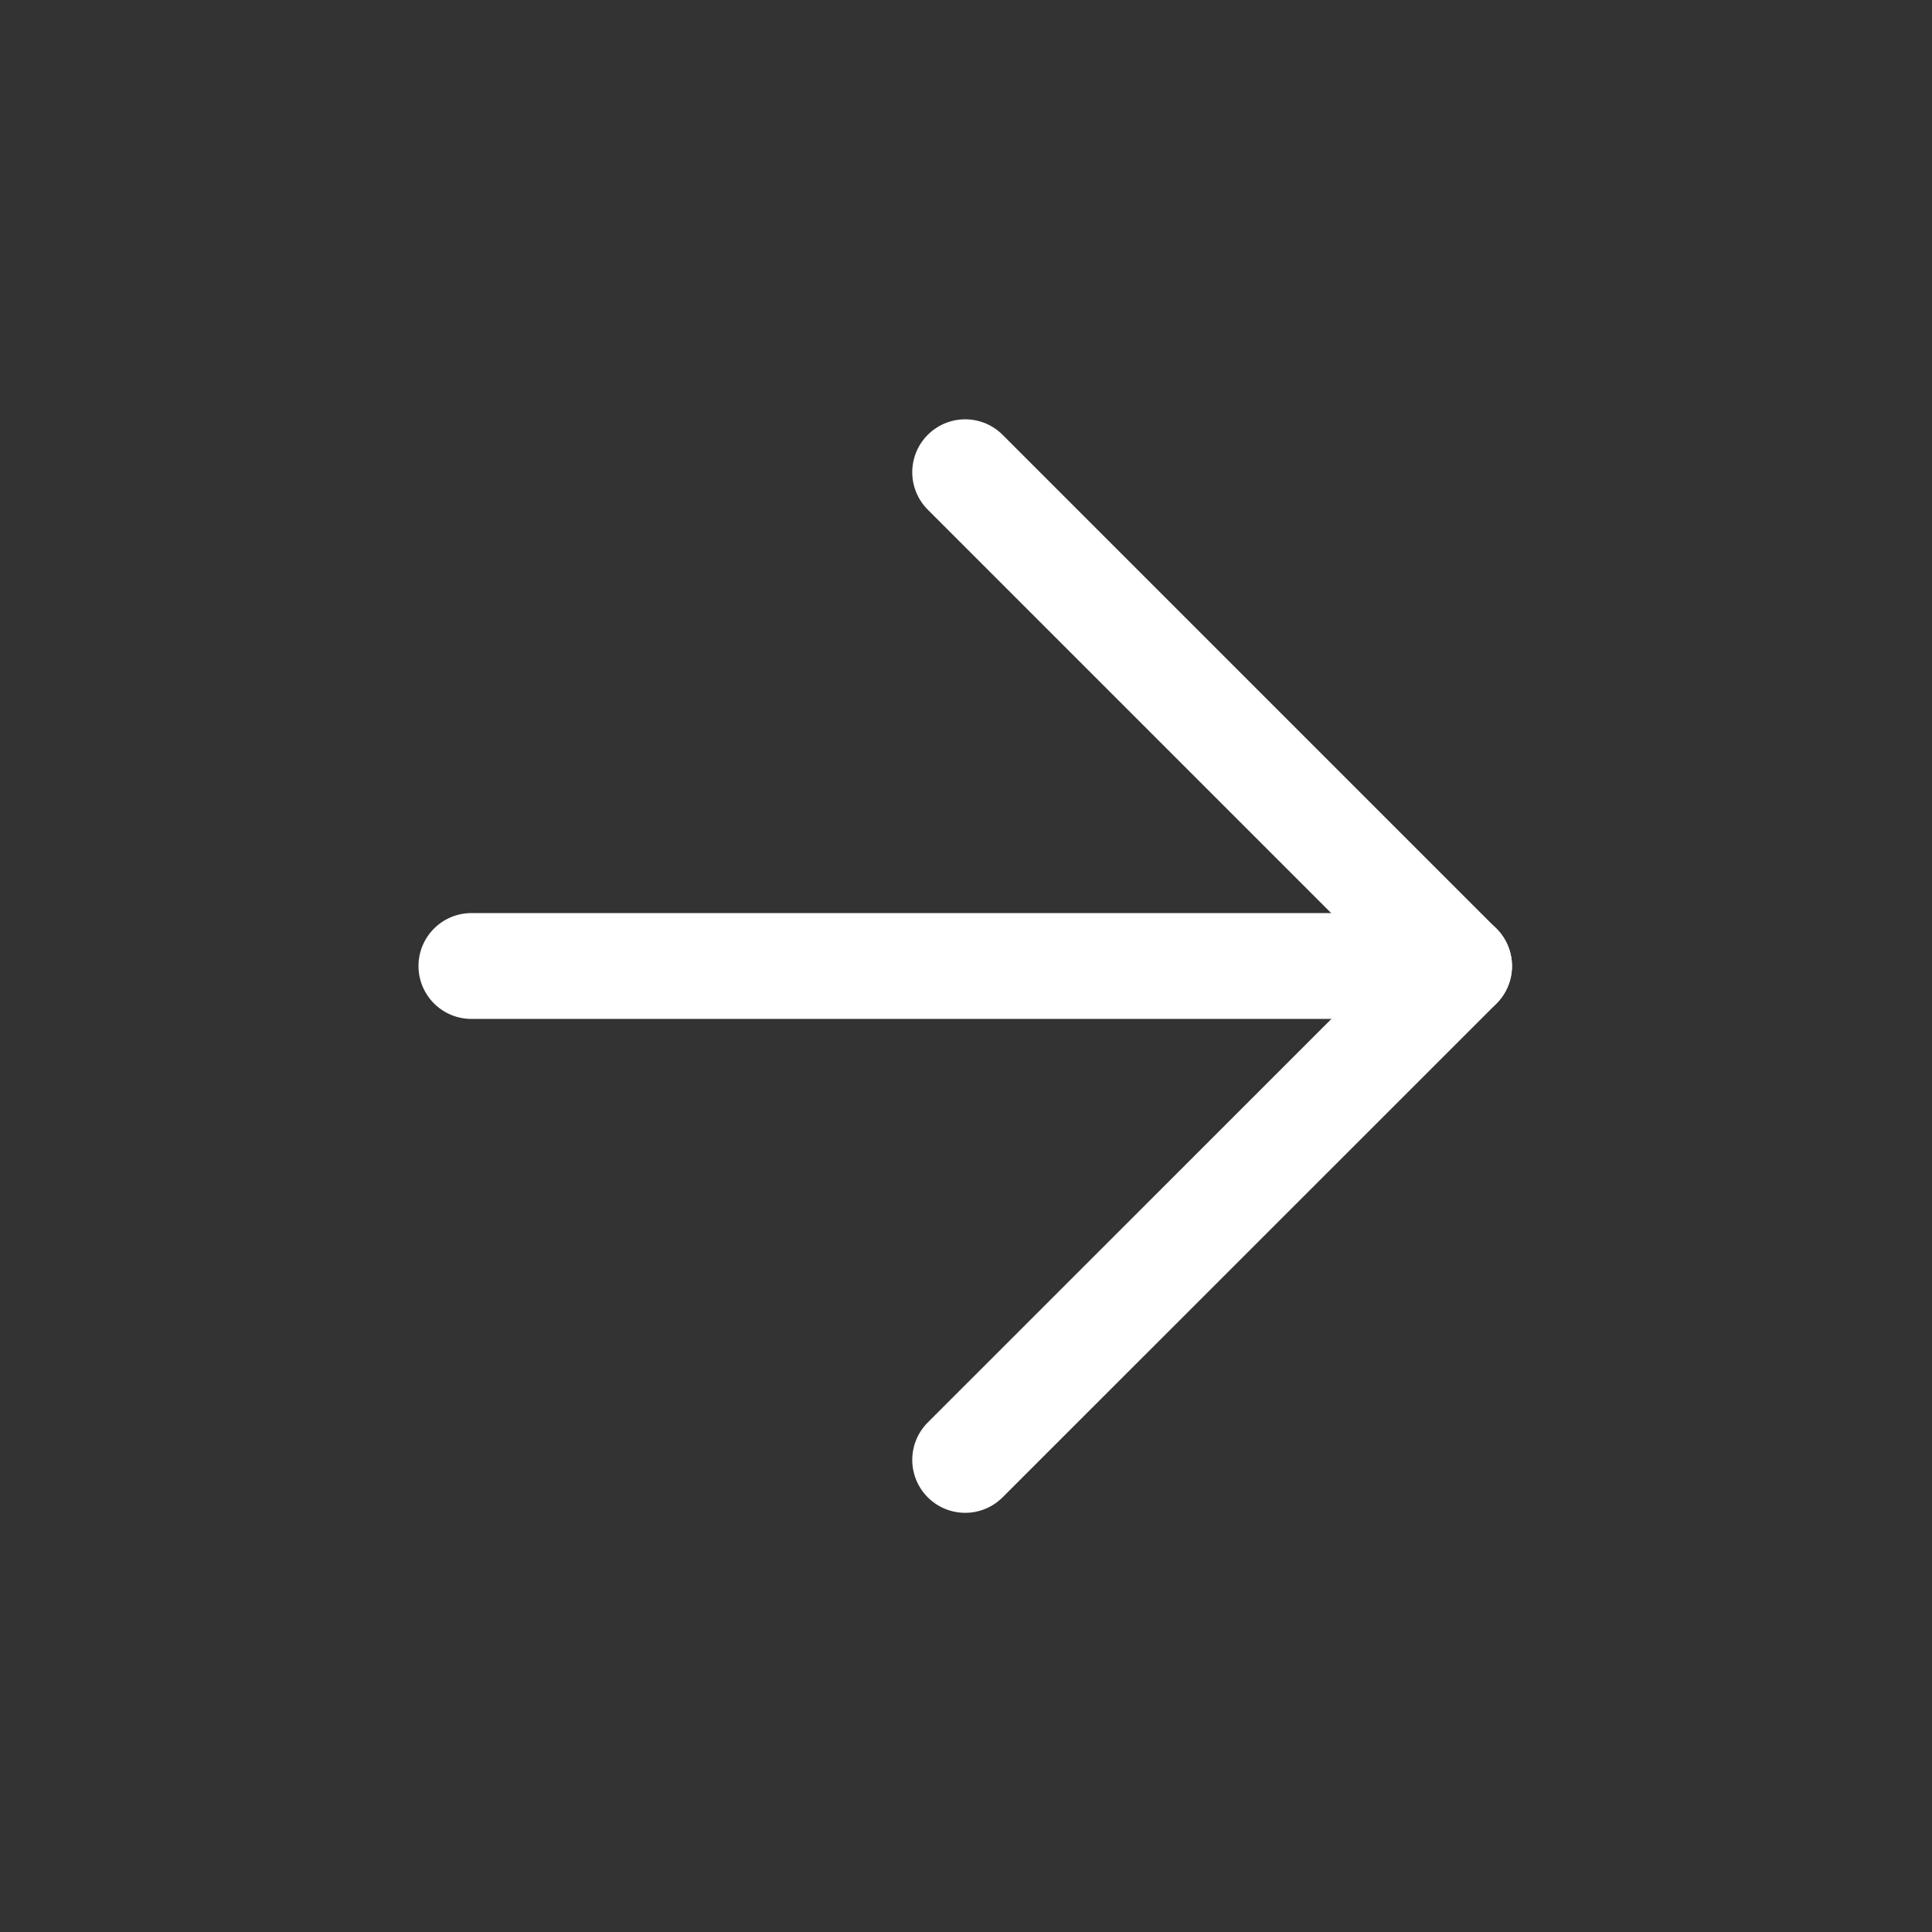
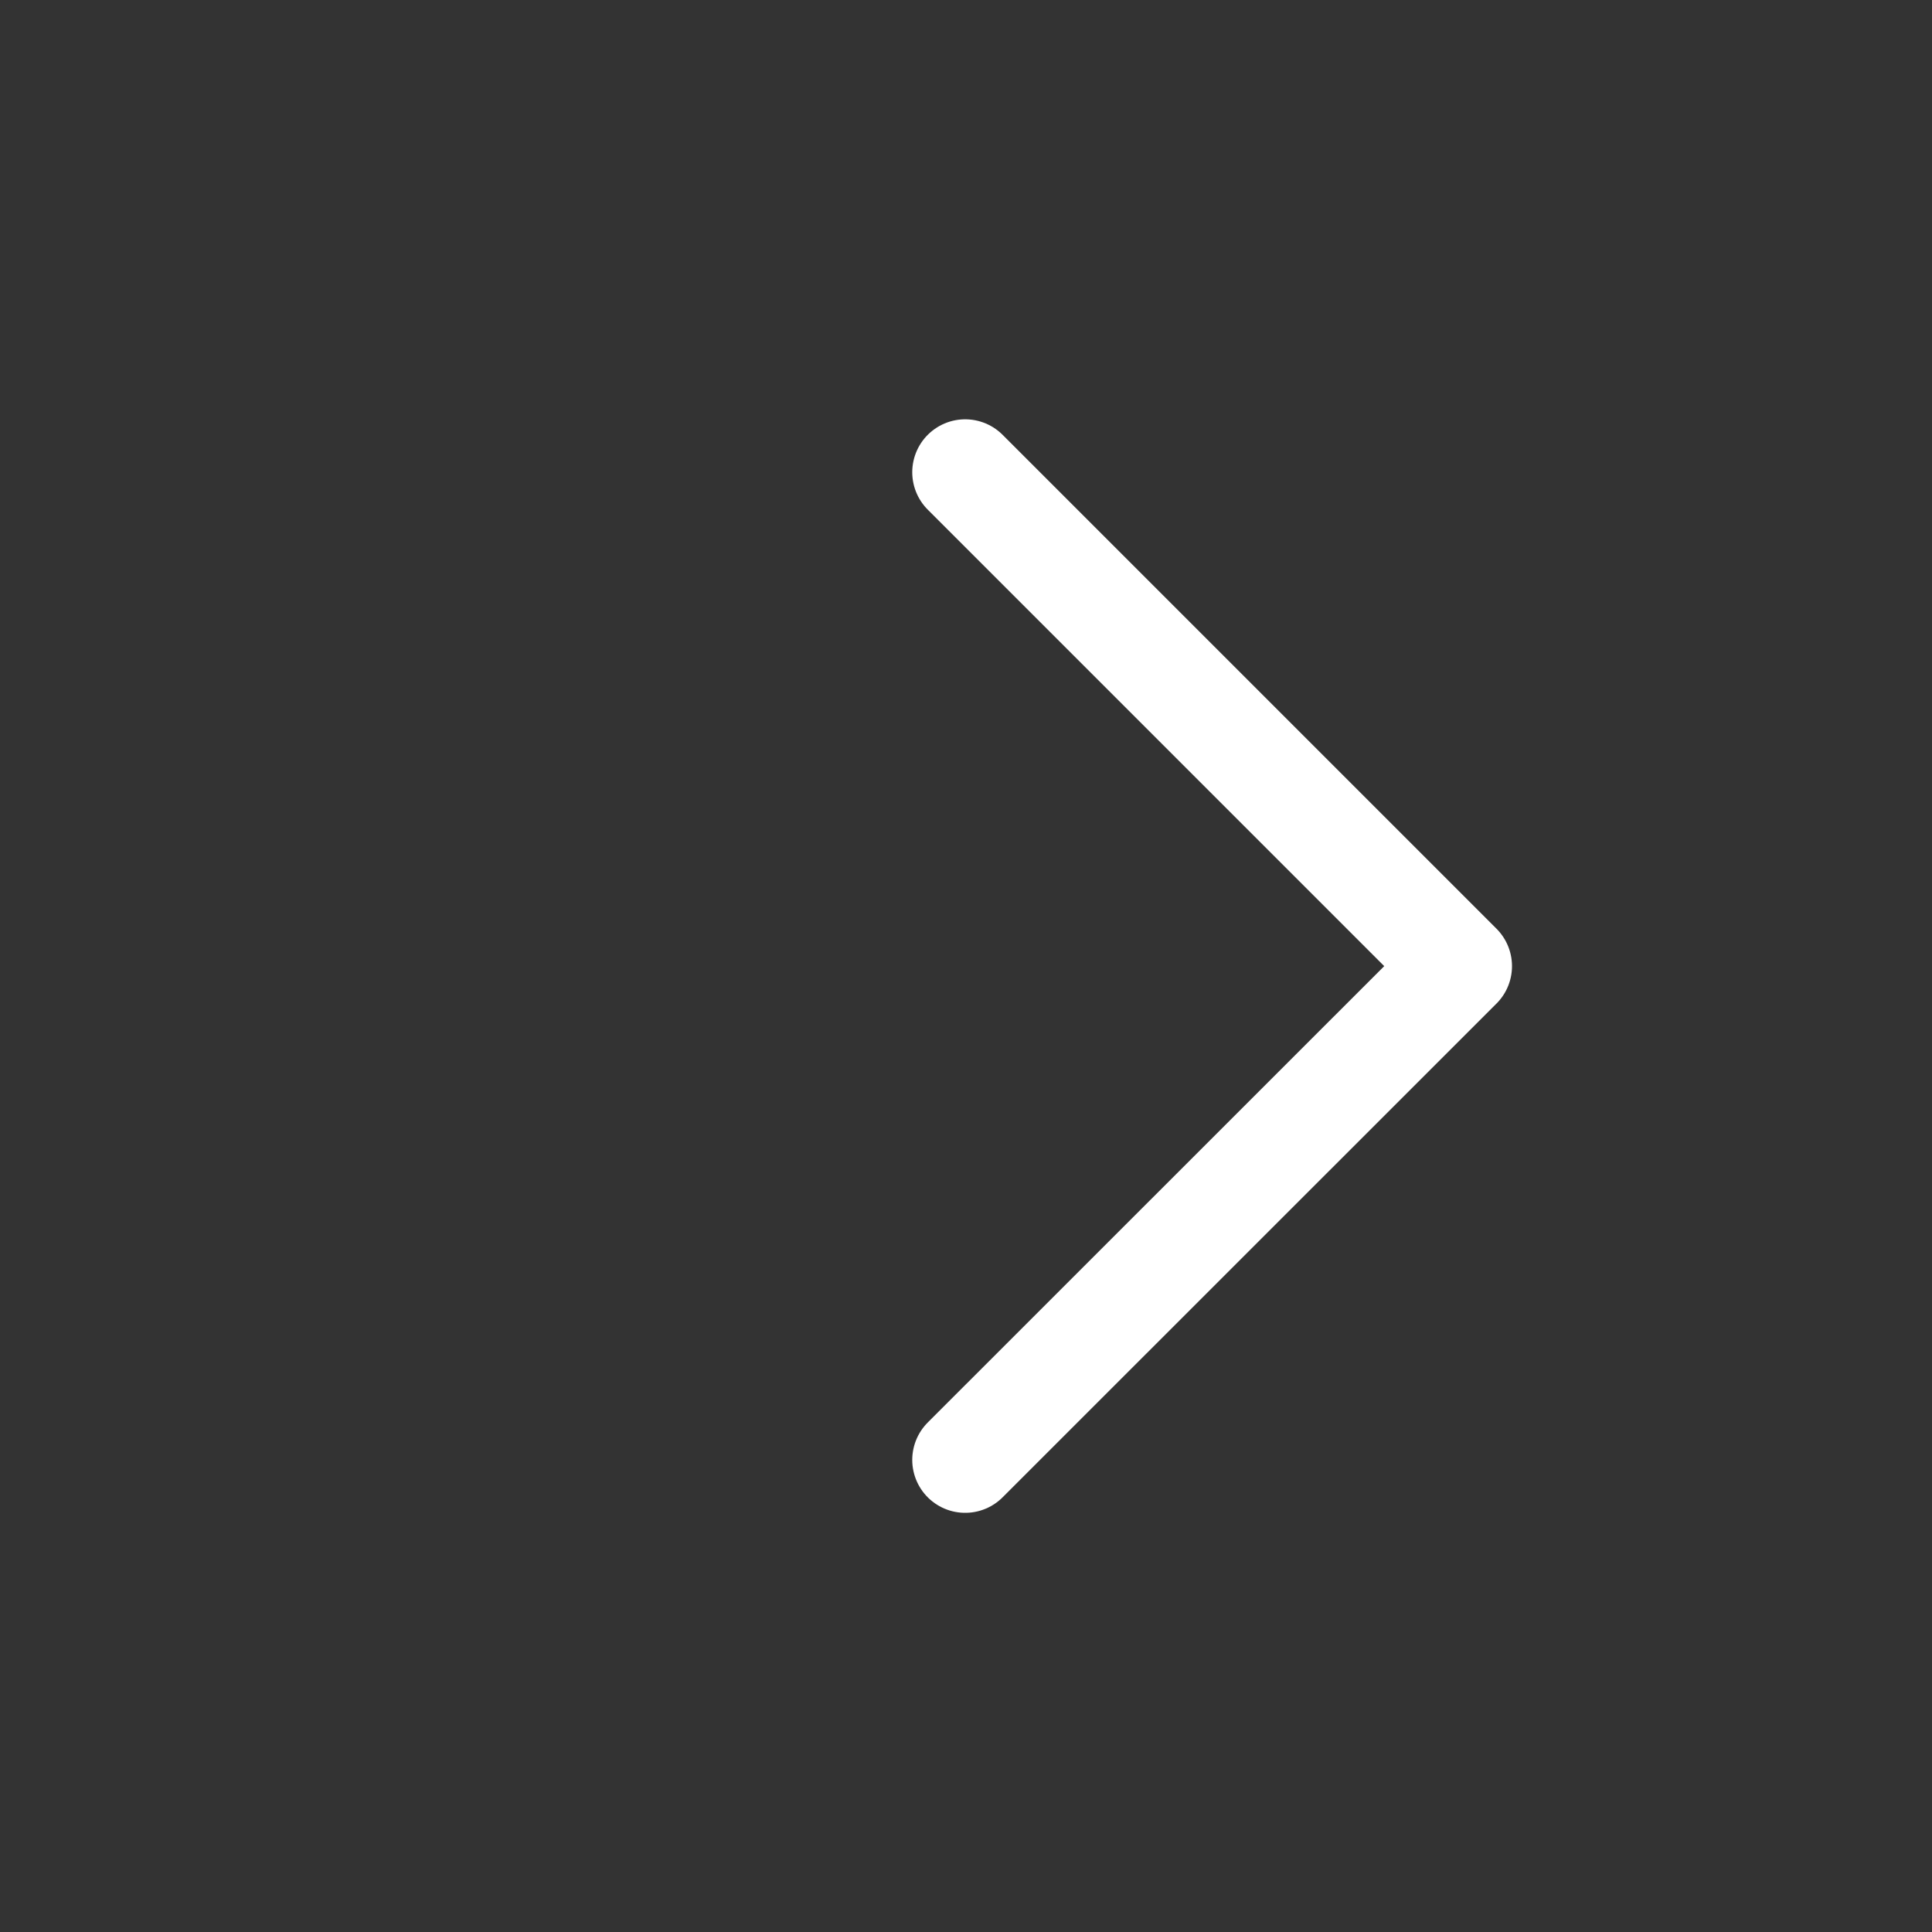
<svg xmlns="http://www.w3.org/2000/svg" width="14" height="14" viewBox="0 0 14 14" fill="none">
  <rect x="0" y="0" width="14" height="14" fill="#333333" stroke="none" />
-   <path d="M3.416 7H10.573" stroke="white" stroke-width="0.767" stroke-linecap="round" stroke-linejoin="round" />
  <path d="M6.994 3.422L10.573 7.001L6.994 10.579" stroke="white" stroke-width="0.767" stroke-linecap="round" stroke-linejoin="round" />
</svg>